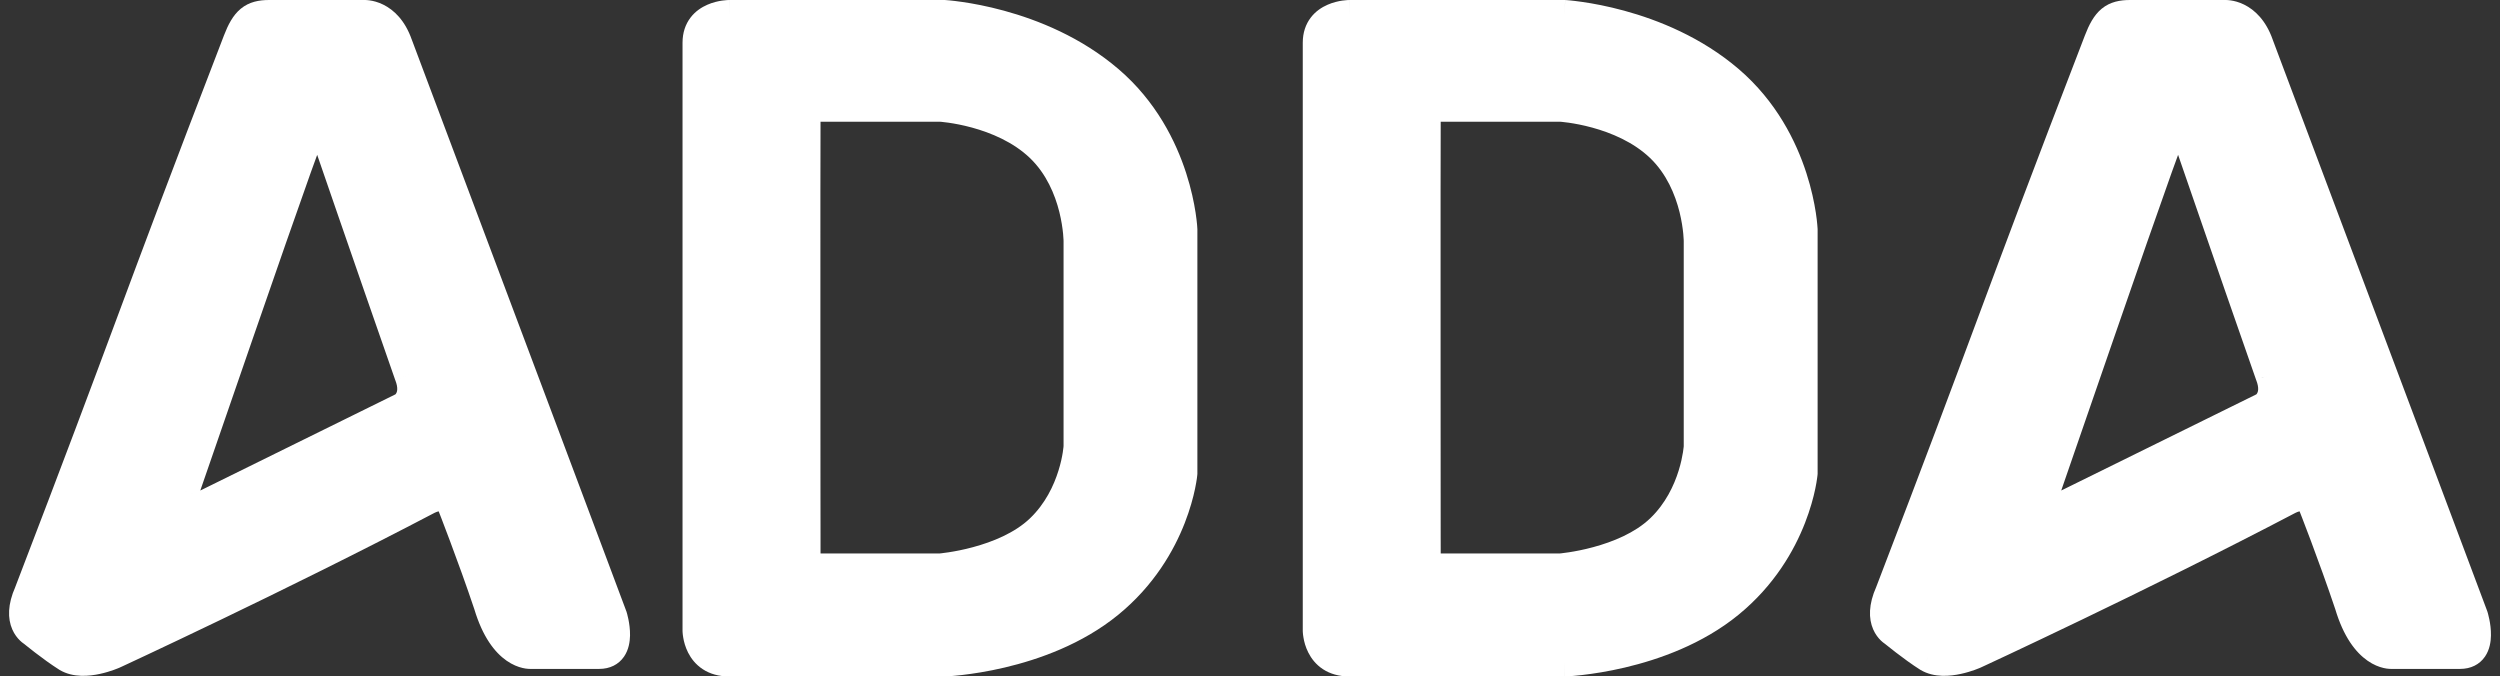
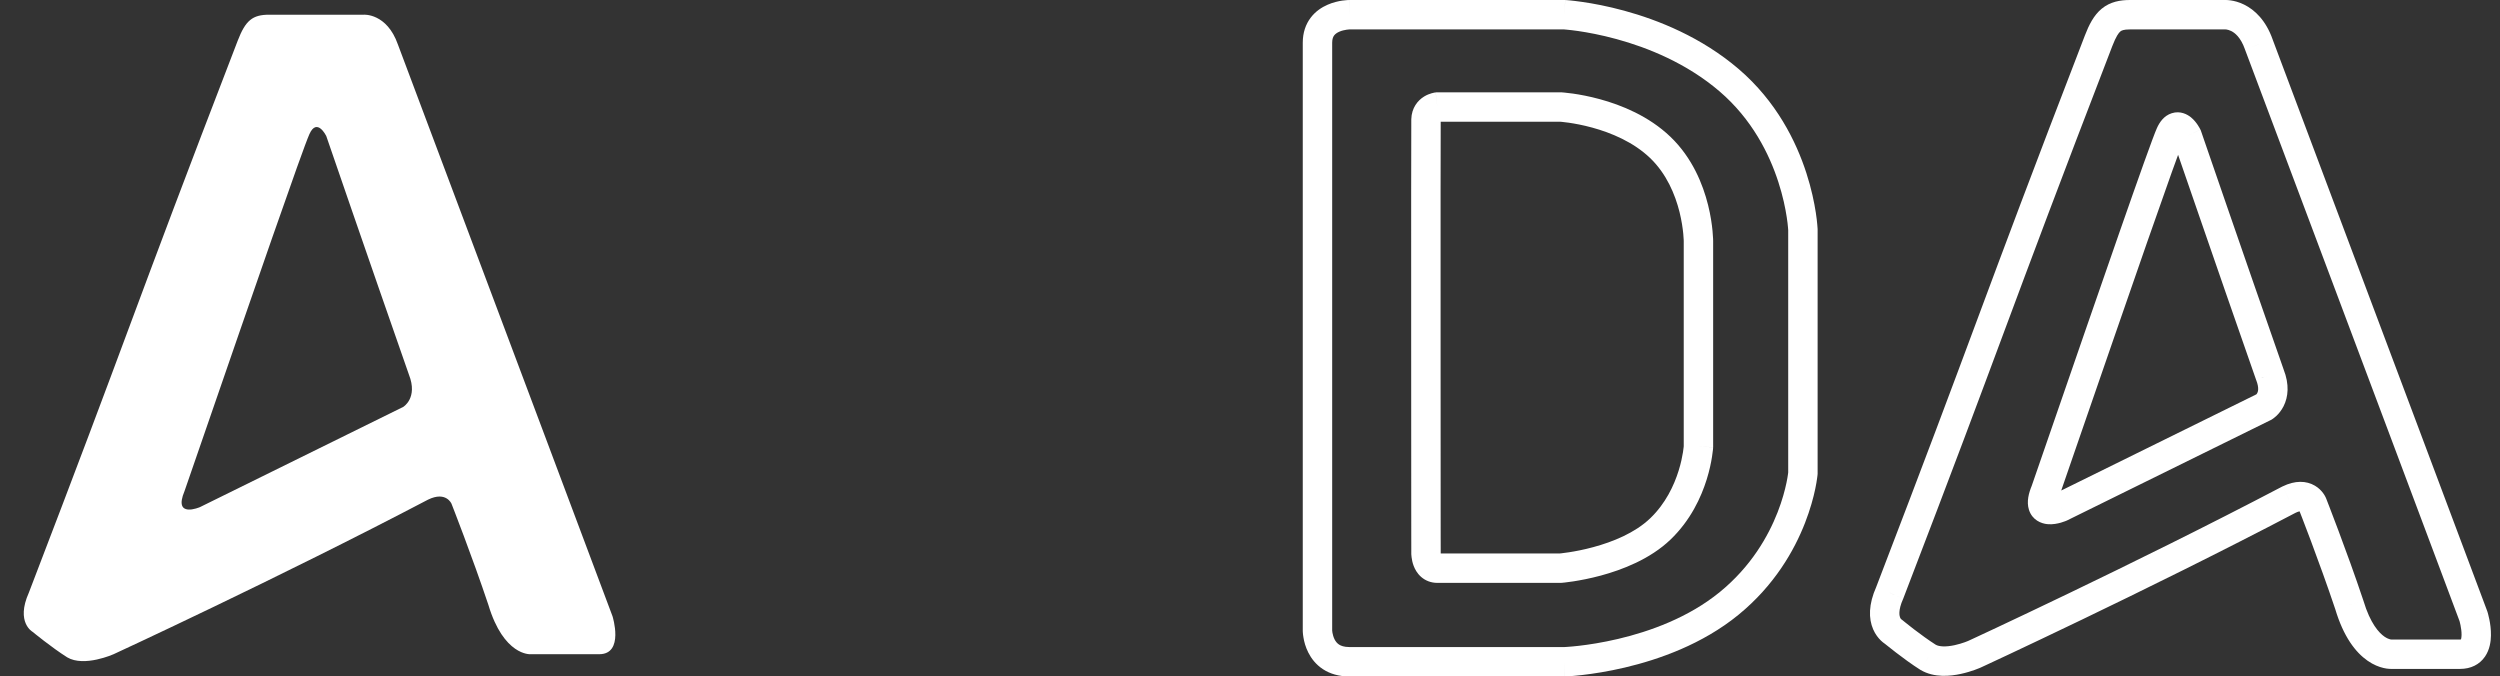
<svg xmlns="http://www.w3.org/2000/svg" width="85" height="23" viewBox="0 0 85 23" fill="none">
  <rect x="0" y="0" width="85" height="23" fill="#333333" stroke="none" />
-   <path fill-rule="evenodd" clip-rule="evenodd" d="M24.795 0.5C24.795 0.5 23.706 0.5 23.706 1.452V21.428C23.706 21.428 23.706 22.5 24.795 22.5H32.102C32.102 22.5 35.413 22.387 37.703 20.516C39.992 18.646 40.211 16.089 40.211 16.089V7.814C40.211 7.814 40.093 4.774 37.703 2.727C35.313 0.681 32.102 0.5 32.102 0.5H24.795ZM27.784 3.639C27.784 3.639 27.407 3.682 27.398 4.068C27.388 4.454 27.398 18.807 27.398 18.807C27.398 18.807 27.398 19.318 27.784 19.318H31.97C31.97 19.318 34.155 19.143 35.364 17.986C36.572 16.83 36.661 15.179 36.661 15.179V8.224C36.661 8.224 36.671 6.266 35.364 5.012C34.056 3.758 31.977 3.639 31.977 3.639H27.784Z" fill="white" />
-   <path d="M32.102 22.5V23H32.11L32.119 23L32.102 22.5ZM37.703 20.516L38.019 20.904L38.019 20.904L37.703 20.516ZM40.211 16.089L40.709 16.132L40.711 16.11V16.089H40.211ZM40.211 7.814H40.711V7.804L40.711 7.794L40.211 7.814ZM37.703 2.727L37.377 3.107L37.377 3.107L37.703 2.727ZM32.102 0.5L32.13 0.001L32.115 0H32.102V0.5ZM27.784 3.639V3.139H27.756L27.728 3.142L27.784 3.639ZM27.398 18.807L27.898 18.807L27.898 18.806L27.398 18.807ZM31.97 19.318V19.818H31.99L32.01 19.816L31.97 19.318ZM35.364 17.986L35.709 18.348L35.709 18.348L35.364 17.986ZM36.661 15.179L37.161 15.206L37.161 15.193V15.179H36.661ZM36.661 8.224L36.161 8.222V8.224H36.661ZM35.364 5.012L35.018 5.373L35.018 5.373L35.364 5.012ZM31.977 3.639L32.005 3.14L31.991 3.139H31.977V3.639ZM24.206 1.452C24.206 1.316 24.242 1.246 24.273 1.205C24.31 1.157 24.368 1.113 24.45 1.077C24.533 1.041 24.623 1.021 24.697 1.01C24.732 1.005 24.761 1.002 24.779 1.001C24.788 1.001 24.794 1 24.797 1C24.798 1 24.799 1 24.799 1C24.798 1 24.798 1 24.797 1C24.797 1 24.797 1 24.796 1C24.796 1 24.796 1 24.796 1C24.795 1 24.795 1 24.795 1C24.795 1 24.795 1 24.795 0.5C24.795 0 24.794 0 24.794 0C24.794 0 24.794 0 24.794 0C24.794 0 24.793 0 24.793 0C24.792 0 24.791 0 24.79 0C24.789 0 24.787 0 24.785 0C24.78 0 24.774 0 24.768 0.001C24.755 0.001 24.738 0.002 24.717 0.003C24.675 0.006 24.619 0.011 24.552 0.02C24.422 0.039 24.239 0.078 24.05 0.161C23.86 0.244 23.646 0.378 23.478 0.598C23.305 0.825 23.206 1.111 23.206 1.452H24.206ZM24.206 21.428V1.452H23.206V21.428H24.206ZM24.795 22C24.608 22 24.502 21.956 24.439 21.915C24.374 21.872 24.325 21.812 24.288 21.738C24.249 21.661 24.227 21.579 24.216 21.512C24.21 21.479 24.207 21.453 24.206 21.438C24.206 21.43 24.206 21.425 24.206 21.423C24.206 21.422 24.206 21.422 24.206 21.423C24.206 21.423 24.206 21.424 24.206 21.424C24.206 21.425 24.206 21.425 24.206 21.426C24.206 21.426 24.206 21.427 24.206 21.427C24.206 21.427 24.206 21.427 24.206 21.427C24.206 21.427 24.206 21.428 23.706 21.428C23.206 21.428 23.206 21.428 23.206 21.428C23.206 21.428 23.206 21.429 23.206 21.429C23.206 21.429 23.206 21.43 23.206 21.43C23.206 21.431 23.206 21.432 23.206 21.433C23.206 21.434 23.206 21.437 23.206 21.439C23.206 21.444 23.206 21.45 23.206 21.457C23.207 21.471 23.207 21.488 23.209 21.51C23.212 21.553 23.218 21.611 23.23 21.679C23.252 21.813 23.299 21.998 23.396 22.19C23.494 22.384 23.65 22.592 23.891 22.751C24.134 22.911 24.436 23 24.795 23V22ZM32.102 22H24.795V23H32.102V22ZM37.386 20.129C36.324 20.997 35.006 21.47 33.929 21.723C33.394 21.849 32.928 21.919 32.597 21.957C32.432 21.976 32.301 21.987 32.213 21.993C32.169 21.996 32.135 21.998 32.113 21.999C32.102 22 32.094 22 32.09 22C32.087 22 32.086 22 32.085 22C32.084 22 32.084 22.001 32.084 22.001C32.084 22.001 32.084 22.001 32.084 22.001C32.084 22 32.084 22 32.084 22C32.084 22 32.084 22 32.102 22.5C32.119 23 32.119 23 32.119 23C32.119 23 32.119 23 32.119 23C32.12 23 32.12 23 32.12 23C32.121 23 32.122 23 32.123 23C32.126 23 32.129 23 32.133 22.999C32.14 22.999 32.151 22.999 32.165 22.998C32.193 22.996 32.233 22.994 32.284 22.991C32.385 22.983 32.531 22.971 32.712 22.95C33.073 22.908 33.578 22.833 34.158 22.696C35.309 22.425 36.792 21.906 38.019 20.904L37.386 20.129ZM40.211 16.089C39.713 16.046 39.713 16.046 39.713 16.046C39.713 16.046 39.713 16.046 39.713 16.046C39.713 16.045 39.713 16.045 39.713 16.045C39.713 16.045 39.713 16.045 39.713 16.045C39.713 16.045 39.713 16.046 39.713 16.047C39.713 16.05 39.712 16.055 39.712 16.062C39.71 16.077 39.707 16.1 39.703 16.132C39.693 16.196 39.678 16.292 39.652 16.415C39.6 16.662 39.509 17.013 39.35 17.419C39.032 18.233 38.449 19.261 37.386 20.129L38.019 20.904C39.246 19.901 39.917 18.715 40.281 17.783C40.463 17.317 40.57 16.912 40.631 16.62C40.661 16.474 40.681 16.356 40.693 16.273C40.698 16.231 40.703 16.198 40.705 16.174C40.706 16.162 40.708 16.153 40.708 16.146C40.709 16.142 40.709 16.139 40.709 16.137C40.709 16.136 40.709 16.135 40.709 16.134C40.709 16.133 40.709 16.133 40.709 16.133C40.709 16.132 40.709 16.132 40.709 16.132C40.709 16.132 40.709 16.132 40.211 16.089ZM39.711 7.814V16.089H40.711V7.814H39.711ZM37.377 3.107C38.481 4.053 39.068 5.234 39.377 6.192C39.532 6.67 39.616 7.087 39.661 7.383C39.684 7.53 39.697 7.647 39.704 7.725C39.707 7.763 39.709 7.793 39.711 7.811C39.711 7.82 39.711 7.827 39.712 7.831C39.712 7.833 39.712 7.834 39.712 7.834C39.712 7.834 39.712 7.834 39.712 7.834C39.712 7.834 39.712 7.834 39.712 7.834C39.712 7.834 39.712 7.834 39.712 7.834C39.712 7.834 39.712 7.833 40.211 7.814C40.711 7.794 40.711 7.794 40.711 7.794C40.711 7.794 40.711 7.794 40.711 7.793C40.711 7.793 40.711 7.793 40.711 7.792C40.711 7.791 40.711 7.79 40.711 7.789C40.711 7.787 40.711 7.783 40.71 7.779C40.71 7.772 40.709 7.761 40.708 7.747C40.707 7.72 40.704 7.682 40.7 7.634C40.691 7.538 40.676 7.401 40.65 7.231C40.598 6.893 40.503 6.422 40.329 5.884C39.982 4.811 39.314 3.449 38.028 2.348L37.377 3.107ZM32.102 0.5C32.073 0.999 32.073 0.999 32.073 0.999C32.073 0.999 32.073 0.999 32.073 0.999C32.073 0.999 32.073 0.999 32.073 0.999C32.073 0.999 32.073 0.999 32.073 0.999C32.074 1 32.076 1 32.078 1C32.083 1 32.09 1.001 32.1 1.001C32.121 1.003 32.153 1.006 32.196 1.01C32.281 1.018 32.408 1.032 32.569 1.055C32.891 1.102 33.346 1.185 33.874 1.329C34.934 1.618 36.258 2.149 37.377 3.107L38.028 2.348C36.757 1.26 35.281 0.676 34.138 0.364C33.564 0.207 33.067 0.117 32.712 0.066C32.535 0.04 32.392 0.024 32.292 0.014C32.242 0.009 32.203 0.006 32.176 0.004C32.162 0.003 32.151 0.002 32.144 0.002C32.14 0.002 32.137 0.001 32.134 0.001C32.133 0.001 32.132 0.001 32.131 0.001C32.131 0.001 32.131 0.001 32.13 0.001C32.13 0.001 32.13 0.001 32.13 0.001C32.13 0.001 32.13 0.001 32.102 0.5ZM24.795 1H32.102V0H24.795V1ZM27.898 4.08C27.898 4.069 27.899 4.082 27.886 4.104C27.874 4.123 27.861 4.132 27.858 4.134C27.856 4.135 27.858 4.134 27.861 4.133C27.863 4.132 27.863 4.133 27.86 4.133C27.858 4.133 27.856 4.134 27.853 4.134C27.852 4.134 27.85 4.135 27.848 4.135C27.847 4.135 27.846 4.135 27.845 4.135C27.844 4.135 27.843 4.135 27.843 4.135C27.842 4.136 27.842 4.136 27.842 4.136C27.842 4.136 27.841 4.136 27.841 4.136C27.841 4.136 27.841 4.136 27.784 3.639C27.728 3.142 27.727 3.142 27.727 3.142C27.727 3.142 27.727 3.142 27.727 3.142C27.726 3.142 27.726 3.142 27.726 3.142C27.725 3.142 27.724 3.143 27.724 3.143C27.722 3.143 27.72 3.143 27.719 3.143C27.715 3.144 27.711 3.144 27.707 3.145C27.698 3.146 27.688 3.148 27.676 3.15C27.653 3.154 27.623 3.161 27.589 3.171C27.522 3.19 27.429 3.223 27.332 3.283C27.12 3.414 26.908 3.664 26.898 4.055L27.898 4.08ZM27.398 18.807C27.898 18.806 27.898 18.806 27.898 18.806C27.898 18.806 27.898 18.806 27.898 18.806C27.898 18.805 27.898 18.805 27.898 18.804C27.898 18.802 27.898 18.799 27.898 18.796C27.898 18.789 27.898 18.779 27.898 18.765C27.898 18.738 27.898 18.698 27.898 18.645C27.898 18.54 27.898 18.386 27.898 18.189C27.897 17.796 27.897 17.233 27.896 16.558C27.896 15.206 27.895 13.4 27.894 11.582C27.893 7.938 27.893 4.265 27.898 4.08L26.898 4.055C26.893 4.257 26.893 7.953 26.894 11.582C26.895 13.4 26.896 15.207 26.896 16.558C26.897 17.234 26.897 17.796 26.898 18.189C26.898 18.386 26.898 18.541 26.898 18.646C26.898 18.698 26.898 18.739 26.898 18.766C26.898 18.779 26.898 18.79 26.898 18.797C26.898 18.8 26.898 18.803 26.898 18.804C26.898 18.805 26.898 18.806 26.898 18.806C26.898 18.806 26.898 18.807 26.898 18.807C26.898 18.807 26.898 18.807 27.398 18.807ZM27.784 18.818C27.809 18.818 27.855 18.83 27.892 18.863C27.919 18.887 27.92 18.903 27.914 18.886C27.908 18.87 27.903 18.848 27.9 18.824C27.899 18.814 27.898 18.806 27.898 18.802C27.898 18.8 27.898 18.799 27.898 18.8C27.898 18.8 27.898 18.801 27.898 18.802C27.898 18.803 27.898 18.803 27.898 18.804C27.898 18.804 27.898 18.805 27.898 18.805C27.898 18.805 27.898 18.806 27.898 18.806C27.898 18.806 27.898 18.806 27.898 18.806C27.898 18.806 27.898 18.807 27.398 18.807C26.898 18.807 26.898 18.807 26.898 18.807C26.898 18.807 26.898 18.807 26.898 18.807C26.898 18.808 26.898 18.808 26.898 18.808C26.898 18.809 26.898 18.809 26.898 18.81C26.898 18.811 26.898 18.813 26.898 18.814C26.898 18.817 26.898 18.821 26.898 18.825C26.898 18.833 26.899 18.843 26.899 18.856C26.901 18.88 26.903 18.912 26.908 18.949C26.917 19.021 26.936 19.127 26.978 19.239C27.02 19.349 27.095 19.494 27.23 19.613C27.376 19.741 27.566 19.818 27.784 19.818V18.818ZM31.97 18.818H27.784V19.818H31.97V18.818ZM35.018 17.625C34.504 18.118 33.751 18.423 33.083 18.603C32.756 18.692 32.464 18.746 32.254 18.778C32.15 18.794 32.066 18.805 32.01 18.811C31.982 18.814 31.961 18.817 31.947 18.818C31.941 18.819 31.936 18.819 31.933 18.819C31.931 18.819 31.93 18.82 31.93 18.82C31.93 18.82 31.93 18.82 31.93 18.82C31.93 18.82 31.93 18.82 31.93 18.82C31.93 18.82 31.93 18.82 31.93 18.82C31.93 18.82 31.93 18.82 31.97 19.318C32.01 19.816 32.01 19.816 32.01 19.816C32.01 19.816 32.011 19.816 32.011 19.816C32.011 19.816 32.011 19.816 32.011 19.816C32.012 19.816 32.013 19.816 32.014 19.816C32.015 19.816 32.017 19.816 32.02 19.816C32.026 19.815 32.033 19.814 32.043 19.813C32.062 19.812 32.089 19.809 32.123 19.805C32.191 19.797 32.288 19.785 32.407 19.767C32.644 19.73 32.974 19.669 33.344 19.569C34.071 19.372 35.015 19.012 35.709 18.348L35.018 17.625ZM36.661 15.179C36.162 15.152 36.162 15.152 36.162 15.152C36.162 15.152 36.162 15.152 36.162 15.152C36.162 15.152 36.162 15.152 36.162 15.151C36.162 15.151 36.162 15.151 36.162 15.151C36.162 15.151 36.162 15.151 36.162 15.152C36.162 15.153 36.162 15.156 36.161 15.16C36.161 15.168 36.16 15.183 36.158 15.202C36.154 15.241 36.147 15.301 36.135 15.377C36.111 15.531 36.067 15.749 35.988 16.001C35.831 16.507 35.542 17.124 35.018 17.625L35.709 18.348C36.395 17.692 36.754 16.906 36.943 16.298C37.038 15.992 37.092 15.725 37.123 15.533C37.138 15.437 37.147 15.359 37.153 15.303C37.156 15.275 37.157 15.252 37.159 15.236C37.159 15.228 37.16 15.222 37.16 15.216C37.16 15.214 37.16 15.212 37.16 15.21C37.16 15.209 37.16 15.209 37.16 15.208C37.161 15.207 37.161 15.207 37.161 15.207C37.161 15.207 37.161 15.207 37.161 15.207C37.161 15.206 37.161 15.206 36.661 15.179ZM36.161 8.224V15.179H37.161V8.224H36.161ZM35.018 5.373C35.578 5.911 35.87 6.614 36.018 7.209C36.091 7.504 36.127 7.763 36.145 7.947C36.154 8.038 36.158 8.11 36.16 8.158C36.161 8.182 36.161 8.2 36.161 8.21C36.161 8.216 36.161 8.22 36.161 8.221C36.161 8.222 36.161 8.223 36.161 8.223C36.161 8.223 36.161 8.223 36.161 8.223C36.161 8.223 36.161 8.222 36.161 8.222C36.161 8.222 36.161 8.222 36.161 8.222C36.161 8.222 36.161 8.222 36.661 8.224C37.161 8.227 37.161 8.227 37.161 8.226C37.161 8.226 37.161 8.226 37.161 8.226C37.161 8.226 37.161 8.225 37.161 8.225C37.161 8.224 37.161 8.224 37.161 8.223C37.161 8.221 37.161 8.219 37.161 8.216C37.161 8.21 37.161 8.203 37.161 8.194C37.161 8.175 37.16 8.149 37.159 8.117C37.156 8.053 37.151 7.963 37.14 7.851C37.119 7.628 37.076 7.32 36.988 6.968C36.814 6.271 36.457 5.368 35.71 4.652L35.018 5.373ZM31.977 3.639C31.948 4.138 31.948 4.138 31.948 4.138C31.948 4.138 31.948 4.138 31.947 4.138C31.947 4.138 31.947 4.138 31.947 4.138C31.947 4.138 31.947 4.138 31.947 4.138C31.947 4.138 31.948 4.138 31.949 4.138C31.952 4.138 31.956 4.139 31.962 4.139C31.975 4.14 31.994 4.142 32.021 4.144C32.073 4.149 32.152 4.158 32.251 4.172C32.45 4.201 32.73 4.251 33.048 4.338C33.692 4.514 34.449 4.828 35.018 5.373L35.71 4.652C34.971 3.943 34.034 3.57 33.312 3.373C32.946 3.273 32.624 3.215 32.393 3.182C32.277 3.166 32.183 3.155 32.116 3.149C32.083 3.146 32.057 3.143 32.038 3.142C32.029 3.141 32.021 3.141 32.016 3.14C32.013 3.14 32.011 3.14 32.009 3.14C32.008 3.14 32.007 3.14 32.007 3.14C32.006 3.14 32.006 3.14 32.006 3.14C32.006 3.14 32.005 3.14 32.005 3.14C32.005 3.14 32.005 3.14 31.977 3.639ZM27.784 4.139H31.977V3.139H27.784V4.139Z" fill="white" />
-   <path fill-rule="evenodd" clip-rule="evenodd" d="M45.883 0.5C45.883 0.5 44.794 0.5 44.794 1.452V21.428C44.794 21.428 44.794 22.5 45.883 22.5H53.189C53.189 22.5 56.501 22.387 58.791 20.516C61.08 18.646 61.299 16.089 61.299 16.089V7.814C61.299 7.814 61.18 4.774 58.791 2.727C56.401 0.681 53.189 0.5 53.189 0.5H45.883ZM48.87 3.639C48.87 3.639 48.493 3.682 48.484 4.068C48.474 4.454 48.484 18.807 48.484 18.807C48.484 18.807 48.484 19.318 48.87 19.318H53.056C53.056 19.318 55.241 19.143 56.45 17.986C57.658 16.83 57.747 15.179 57.747 15.179V8.224C57.747 8.224 57.757 6.266 56.45 5.012C55.142 3.758 53.062 3.639 53.062 3.639H48.87Z" fill="white" />
  <path d="M53.189 22.5V23H53.198L53.206 23L53.189 22.5ZM58.791 20.516L59.107 20.904L59.107 20.904L58.791 20.516ZM61.299 16.089L61.797 16.132L61.799 16.11V16.089H61.299ZM61.299 7.814H61.799V7.804L61.799 7.794L61.299 7.814ZM58.791 2.727L58.465 3.107L58.465 3.107L58.791 2.727ZM53.189 0.5L53.217 0.001L53.203 0H53.189V0.5ZM48.87 3.639V3.139H48.842L48.814 3.142L48.87 3.639ZM48.484 18.807L48.984 18.807L48.984 18.806L48.484 18.807ZM53.056 19.318V19.818H53.076L53.096 19.816L53.056 19.318ZM56.45 17.986L56.795 18.348L56.795 18.348L56.45 17.986ZM57.747 15.179L58.247 15.206L58.247 15.193V15.179H57.747ZM57.747 8.224L57.247 8.222V8.224H57.747ZM56.45 5.012L56.104 5.373L56.104 5.373L56.45 5.012ZM53.062 3.639L53.091 3.14L53.077 3.139H53.062V3.639ZM45.294 1.452C45.294 1.316 45.33 1.246 45.361 1.205C45.398 1.157 45.456 1.113 45.538 1.077C45.621 1.041 45.711 1.021 45.784 1.01C45.82 1.005 45.849 1.002 45.867 1.001C45.876 1.001 45.882 1 45.885 1C45.886 1 45.887 1 45.886 1C45.886 1 45.886 1 45.885 1C45.885 1 45.885 1 45.884 1C45.884 1 45.884 1 45.883 1C45.883 1 45.883 1 45.883 1C45.883 1 45.883 1 45.883 0.5C45.883 0 45.882 0 45.882 0C45.882 0 45.882 0 45.882 0C45.881 0 45.881 0 45.881 0C45.88 0 45.879 0 45.878 0C45.877 0 45.875 0 45.872 0C45.868 0 45.862 0 45.856 0.001C45.843 0.001 45.825 0.002 45.805 0.003C45.763 0.006 45.707 0.011 45.64 0.02C45.51 0.039 45.327 0.078 45.138 0.161C44.948 0.244 44.734 0.378 44.566 0.598C44.393 0.825 44.294 1.111 44.294 1.452H45.294ZM45.294 21.428V1.452H44.294V21.428H45.294ZM45.883 22C45.696 22 45.59 21.956 45.527 21.915C45.462 21.872 45.413 21.812 45.375 21.738C45.337 21.661 45.315 21.579 45.303 21.512C45.298 21.479 45.295 21.453 45.294 21.438C45.294 21.43 45.294 21.425 45.293 21.423C45.293 21.422 45.293 21.422 45.293 21.423C45.293 21.423 45.293 21.424 45.293 21.424C45.293 21.425 45.294 21.425 45.294 21.426C45.294 21.426 45.294 21.427 45.294 21.427C45.294 21.427 45.294 21.427 45.294 21.427C45.294 21.427 45.294 21.428 44.794 21.428C44.294 21.428 44.294 21.428 44.294 21.428C44.294 21.428 44.294 21.429 44.294 21.429C44.294 21.429 44.294 21.43 44.294 21.43C44.294 21.431 44.294 21.432 44.294 21.433C44.294 21.434 44.294 21.437 44.294 21.439C44.294 21.444 44.294 21.45 44.294 21.457C44.294 21.471 44.295 21.488 44.297 21.51C44.3 21.553 44.306 21.611 44.318 21.679C44.34 21.813 44.386 21.998 44.484 22.19C44.582 22.384 44.737 22.592 44.978 22.751C45.222 22.911 45.524 23 45.883 23V22ZM53.189 22H45.883V23H53.189V22ZM58.474 20.129C57.412 20.997 56.093 21.47 55.017 21.723C54.482 21.849 54.016 21.919 53.685 21.957C53.52 21.976 53.389 21.987 53.301 21.993C53.257 21.996 53.223 21.998 53.201 21.999C53.19 22 53.182 22 53.178 22C53.175 22 53.173 22 53.172 22C53.172 22 53.172 22.001 53.172 22.001C53.172 22.001 53.172 22.001 53.172 22.001C53.172 22 53.172 22 53.172 22C53.172 22 53.172 22 53.189 22.5C53.206 23 53.207 23 53.207 23C53.207 23 53.207 23 53.207 23C53.208 23 53.208 23 53.208 23C53.209 23 53.21 23 53.211 23C53.213 23 53.217 23 53.22 22.999C53.228 22.999 53.239 22.999 53.253 22.998C53.281 22.996 53.321 22.994 53.372 22.991C53.473 22.983 53.619 22.971 53.8 22.95C54.161 22.908 54.666 22.833 55.246 22.696C56.397 22.425 57.88 21.906 59.107 20.904L58.474 20.129ZM61.299 16.089C60.801 16.046 60.801 16.046 60.801 16.046C60.801 16.046 60.801 16.046 60.801 16.046C60.801 16.045 60.801 16.045 60.801 16.045C60.801 16.045 60.801 16.045 60.801 16.045C60.801 16.045 60.801 16.046 60.801 16.047C60.801 16.05 60.8 16.055 60.799 16.062C60.798 16.077 60.795 16.1 60.79 16.132C60.781 16.196 60.766 16.292 60.74 16.415C60.688 16.662 60.597 17.013 60.438 17.419C60.12 18.233 59.537 19.261 58.474 20.129L59.107 20.904C60.334 19.901 61.005 18.715 61.369 17.783C61.551 17.317 61.658 16.912 61.719 16.62C61.749 16.474 61.769 16.356 61.78 16.273C61.786 16.231 61.79 16.198 61.793 16.174C61.794 16.162 61.795 16.153 61.796 16.146C61.797 16.142 61.797 16.139 61.797 16.137C61.797 16.136 61.797 16.135 61.797 16.134C61.797 16.133 61.797 16.133 61.797 16.133C61.797 16.132 61.797 16.132 61.797 16.132C61.797 16.132 61.797 16.132 61.299 16.089ZM60.799 7.814V16.089H61.799V7.814H60.799ZM58.465 3.107C59.569 4.053 60.156 5.234 60.465 6.192C60.62 6.67 60.704 7.087 60.749 7.383C60.772 7.53 60.785 7.647 60.791 7.725C60.795 7.763 60.797 7.793 60.798 7.811C60.799 7.82 60.799 7.827 60.8 7.831C60.8 7.833 60.8 7.834 60.8 7.834C60.8 7.834 60.8 7.834 60.8 7.834C60.8 7.834 60.8 7.834 60.8 7.834C60.8 7.834 60.8 7.834 60.8 7.834C60.8 7.834 60.8 7.833 61.299 7.814C61.799 7.794 61.799 7.794 61.799 7.794C61.799 7.794 61.799 7.794 61.799 7.793C61.799 7.793 61.799 7.793 61.799 7.792C61.799 7.791 61.799 7.79 61.799 7.789C61.798 7.787 61.798 7.783 61.798 7.779C61.798 7.772 61.797 7.761 61.796 7.747C61.795 7.72 61.792 7.682 61.787 7.634C61.779 7.538 61.764 7.401 61.738 7.231C61.686 6.893 61.591 6.422 61.417 5.884C61.07 4.811 60.401 3.449 59.116 2.348L58.465 3.107ZM53.189 0.5C53.161 0.999 53.161 0.999 53.161 0.999C53.161 0.999 53.161 0.999 53.161 0.999C53.161 0.999 53.161 0.999 53.161 0.999C53.161 0.999 53.161 0.999 53.161 0.999C53.162 1 53.164 1 53.166 1C53.17 1 53.178 1.001 53.188 1.001C53.209 1.003 53.241 1.006 53.284 1.01C53.369 1.018 53.496 1.032 53.657 1.055C53.979 1.102 54.434 1.185 54.962 1.329C56.022 1.618 57.346 2.149 58.465 3.107L59.116 2.348C57.845 1.26 56.369 0.676 55.225 0.364C54.651 0.207 54.155 0.117 53.8 0.066C53.622 0.04 53.48 0.024 53.38 0.014C53.33 0.009 53.291 0.006 53.264 0.004C53.25 0.003 53.239 0.002 53.231 0.002C53.228 0.002 53.224 0.001 53.222 0.001C53.221 0.001 53.22 0.001 53.219 0.001C53.219 0.001 53.218 0.001 53.218 0.001C53.218 0.001 53.218 0.001 53.218 0.001C53.218 0.001 53.217 0.001 53.189 0.5ZM45.883 1H53.189V0H45.883V1ZM48.984 4.08C48.984 4.069 48.985 4.082 48.971 4.104C48.959 4.123 48.947 4.132 48.944 4.134C48.942 4.135 48.943 4.134 48.947 4.133C48.949 4.132 48.948 4.133 48.946 4.133C48.944 4.133 48.942 4.134 48.939 4.134C48.938 4.134 48.936 4.135 48.934 4.135C48.933 4.135 48.932 4.135 48.93 4.135C48.93 4.135 48.929 4.135 48.929 4.135C48.928 4.136 48.928 4.136 48.928 4.136C48.928 4.136 48.927 4.136 48.927 4.136C48.927 4.136 48.927 4.136 48.87 3.639C48.814 3.142 48.813 3.142 48.813 3.142C48.813 3.142 48.813 3.142 48.813 3.142C48.812 3.142 48.812 3.142 48.812 3.142C48.811 3.142 48.81 3.143 48.809 3.143C48.808 3.143 48.806 3.143 48.804 3.143C48.801 3.144 48.797 3.144 48.793 3.145C48.784 3.146 48.774 3.148 48.762 3.15C48.739 3.154 48.709 3.161 48.675 3.171C48.608 3.19 48.515 3.223 48.418 3.283C48.206 3.414 47.994 3.664 47.984 4.055L48.984 4.08ZM48.484 18.807C48.984 18.806 48.984 18.806 48.984 18.806C48.984 18.806 48.984 18.806 48.984 18.806C48.984 18.805 48.984 18.805 48.984 18.804C48.984 18.802 48.984 18.799 48.984 18.796C48.984 18.789 48.984 18.779 48.984 18.765C48.984 18.738 48.984 18.698 48.984 18.645C48.984 18.54 48.983 18.386 48.983 18.189C48.983 17.796 48.983 17.233 48.982 16.558C48.982 15.206 48.981 13.4 48.98 11.582C48.979 7.938 48.979 4.265 48.984 4.08L47.984 4.055C47.979 4.257 47.979 7.953 47.98 11.582C47.981 13.4 47.982 15.207 47.982 16.558C47.983 17.234 47.983 17.796 47.983 18.189C47.983 18.386 47.984 18.541 47.984 18.646C47.984 18.698 47.984 18.739 47.984 18.766C47.984 18.779 47.984 18.79 47.984 18.797C47.984 18.8 47.984 18.803 47.984 18.804C47.984 18.805 47.984 18.806 47.984 18.806C47.984 18.806 47.984 18.807 47.984 18.807C47.984 18.807 47.984 18.807 48.484 18.807ZM48.87 18.818C48.895 18.818 48.941 18.83 48.978 18.863C49.004 18.887 49.006 18.903 49 18.886C48.994 18.87 48.989 18.848 48.986 18.824C48.985 18.814 48.984 18.806 48.984 18.802C48.984 18.8 48.984 18.799 48.984 18.8C48.984 18.8 48.984 18.801 48.984 18.802C48.984 18.803 48.984 18.803 48.984 18.804C48.984 18.804 48.984 18.805 48.984 18.805C48.984 18.805 48.984 18.806 48.984 18.806C48.984 18.806 48.984 18.806 48.984 18.806C48.984 18.806 48.984 18.807 48.484 18.807C47.984 18.807 47.984 18.807 47.984 18.807C47.984 18.807 47.984 18.807 47.984 18.807C47.984 18.808 47.984 18.808 47.984 18.808C47.984 18.809 47.984 18.809 47.984 18.81C47.984 18.811 47.984 18.813 47.984 18.814C47.984 18.817 47.984 18.821 47.984 18.825C47.984 18.833 47.985 18.843 47.985 18.856C47.987 18.88 47.989 18.912 47.994 18.949C48.003 19.021 48.022 19.127 48.064 19.239C48.106 19.349 48.181 19.494 48.316 19.613C48.462 19.741 48.652 19.818 48.87 19.818V18.818ZM53.056 18.818H48.87V19.818H53.056V18.818ZM56.104 17.625C55.589 18.118 54.837 18.423 54.169 18.603C53.842 18.692 53.55 18.746 53.34 18.778C53.236 18.794 53.152 18.805 53.096 18.811C53.068 18.814 53.047 18.817 53.033 18.818C53.026 18.819 53.022 18.819 53.019 18.819C53.017 18.819 53.016 18.82 53.016 18.82C53.016 18.82 53.016 18.82 53.016 18.82C53.016 18.82 53.016 18.82 53.016 18.82C53.016 18.82 53.016 18.82 53.016 18.82C53.016 18.82 53.016 18.82 53.056 19.318C53.096 19.816 53.096 19.816 53.096 19.816C53.096 19.816 53.096 19.816 53.097 19.816C53.097 19.816 53.097 19.816 53.097 19.816C53.098 19.816 53.099 19.816 53.099 19.816C53.101 19.816 53.103 19.816 53.106 19.816C53.112 19.815 53.119 19.814 53.129 19.813C53.148 19.812 53.175 19.809 53.209 19.805C53.277 19.797 53.373 19.785 53.492 19.767C53.73 19.73 54.06 19.669 54.43 19.569C55.157 19.372 56.101 19.012 56.795 18.348L56.104 17.625ZM57.747 15.179C57.248 15.152 57.248 15.152 57.248 15.152C57.248 15.152 57.248 15.152 57.248 15.152C57.248 15.152 57.248 15.152 57.248 15.151C57.248 15.151 57.248 15.151 57.248 15.151C57.248 15.151 57.248 15.151 57.248 15.152C57.248 15.153 57.248 15.156 57.248 15.16C57.247 15.168 57.246 15.183 57.244 15.202C57.24 15.241 57.233 15.301 57.221 15.377C57.196 15.531 57.153 15.749 57.074 16.001C56.917 16.507 56.628 17.124 56.104 17.625L56.795 18.348C57.48 17.692 57.84 16.906 58.029 16.298C58.124 15.992 58.178 15.725 58.208 15.533C58.224 15.437 58.233 15.359 58.239 15.303C58.241 15.275 58.243 15.252 58.245 15.236C58.245 15.228 58.246 15.222 58.246 15.216C58.246 15.214 58.246 15.212 58.246 15.21C58.246 15.209 58.246 15.209 58.246 15.208C58.246 15.207 58.246 15.207 58.246 15.207C58.246 15.207 58.246 15.207 58.247 15.207C58.247 15.206 58.247 15.206 57.747 15.179ZM57.247 8.224V15.179H58.247V8.224H57.247ZM56.104 5.373C56.664 5.911 56.955 6.614 57.104 7.209C57.177 7.504 57.213 7.763 57.231 7.947C57.239 8.038 57.244 8.11 57.246 8.158C57.247 8.182 57.247 8.2 57.247 8.21C57.247 8.216 57.247 8.22 57.247 8.221C57.247 8.222 57.247 8.223 57.247 8.223C57.247 8.223 57.247 8.223 57.247 8.223C57.247 8.223 57.247 8.222 57.247 8.222C57.247 8.222 57.247 8.222 57.247 8.222C57.247 8.222 57.247 8.222 57.747 8.224C58.247 8.227 58.247 8.227 58.247 8.226C58.247 8.226 58.247 8.226 58.247 8.226C58.247 8.226 58.247 8.225 58.247 8.225C58.247 8.224 58.247 8.224 58.247 8.223C58.247 8.221 58.247 8.219 58.247 8.216C58.247 8.21 58.247 8.203 58.247 8.194C58.247 8.175 58.246 8.149 58.245 8.117C58.242 8.053 58.237 7.963 58.226 7.851C58.205 7.628 58.162 7.32 58.074 6.968C57.9 6.271 57.542 5.368 56.796 4.652L56.104 5.373ZM53.062 3.639C53.034 4.138 53.034 4.138 53.034 4.138C53.033 4.138 53.033 4.138 53.033 4.138C53.033 4.138 53.033 4.138 53.033 4.138C53.033 4.138 53.033 4.138 53.033 4.138C53.033 4.138 53.034 4.138 53.035 4.138C53.038 4.138 53.042 4.139 53.048 4.139C53.061 4.14 53.08 4.142 53.106 4.144C53.159 4.149 53.238 4.158 53.337 4.172C53.536 4.201 53.816 4.251 54.134 4.338C54.778 4.514 55.535 4.828 56.104 5.373L56.796 4.652C56.057 3.943 55.12 3.57 54.398 3.373C54.032 3.273 53.71 3.215 53.479 3.182C53.363 3.166 53.269 3.155 53.202 3.149C53.169 3.146 53.143 3.143 53.124 3.142C53.115 3.141 53.107 3.141 53.102 3.14C53.099 3.14 53.097 3.14 53.095 3.14C53.094 3.14 53.093 3.14 53.093 3.14C53.092 3.14 53.092 3.14 53.092 3.14C53.092 3.14 53.092 3.14 53.091 3.14C53.091 3.14 53.091 3.14 53.062 3.639ZM48.87 4.139H53.062V3.139H48.87V4.139Z" fill="white" />
  <path fill-rule="evenodd" clip-rule="evenodd" d="M12.369 0.5H9.153C8.585 0.5 8.348 0.692 8.08 1.389C6.223 6.208 5.336 8.589 4.425 11.037C3.572 13.331 2.696 15.682 0.98 20.153C0.527 21.165 1.109 21.483 1.109 21.483C1.109 21.483 1.745 22.008 2.286 22.35C2.863 22.691 3.862 22.243 3.862 22.243C3.862 22.243 9.46 19.659 14.557 16.986C15.169 16.689 15.351 17.127 15.351 17.127C15.351 17.127 16.046 18.895 16.605 20.566C17.124 22.299 18.029 22.243 18.029 22.243H20.374C21.231 22.243 20.826 20.954 20.826 20.954C20.826 20.954 17.081 10.964 13.528 1.511C13.151 0.442 12.369 0.5 12.369 0.5ZM11.093 4.625C11.093 4.625 10.78 3.983 10.521 4.558C10.283 5.086 8.628 9.879 6.776 15.244C6.611 15.724 6.443 16.208 6.275 16.694C5.876 17.644 6.8 17.241 6.8 17.241L13.708 13.836C13.708 13.836 14.218 13.534 13.904 12.739C12.494 8.707 11.093 4.625 11.093 4.625Z" fill="white" />
-   <path d="M12.369 0.5V1H12.388L12.406 0.999L12.369 0.5ZM8.08 1.389L8.546 1.568L8.546 1.568L8.08 1.389ZM4.425 11.037L4.894 11.211L4.894 11.211L4.425 11.037ZM0.98 20.153L1.437 20.358L1.442 20.345L1.447 20.333L0.98 20.153ZM1.109 21.483L1.428 21.098L1.391 21.067L1.349 21.044L1.109 21.483ZM2.286 22.35L2.019 22.773L2.025 22.776L2.031 22.78L2.286 22.35ZM3.862 22.243L4.067 22.699L4.072 22.697L3.862 22.243ZM14.557 16.986L14.338 16.537L14.331 16.54L14.325 16.543L14.557 16.986ZM15.351 17.127L15.816 16.944L15.813 16.936L15.351 17.127ZM16.605 20.566L17.084 20.422L17.082 20.415L17.079 20.407L16.605 20.566ZM18.029 22.243V21.743H18.014L17.998 21.744L18.029 22.243ZM20.826 20.954L21.303 20.805L21.299 20.792L21.294 20.779L20.826 20.954ZM13.528 1.511L13.056 1.677L13.06 1.687L13.528 1.511ZM10.521 4.558L10.065 4.353L10.065 4.353L10.521 4.558ZM11.093 4.625L11.566 4.463L11.556 4.433L11.542 4.406L11.093 4.625ZM6.776 15.244L7.249 15.407L7.249 15.407L6.776 15.244ZM6.275 16.694L6.736 16.888L6.743 16.873L6.748 16.857L6.275 16.694ZM6.8 17.241L7 17.699L7.01 17.694L7.021 17.689L6.8 17.241ZM13.708 13.836L13.929 14.284L13.947 14.276L13.963 14.266L13.708 13.836ZM13.904 12.739L13.432 12.905L13.435 12.914L13.439 12.923L13.904 12.739ZM9.153 1H12.369V0H9.153V1ZM8.546 1.568C8.675 1.234 8.764 1.117 8.822 1.069C8.857 1.04 8.922 1 9.153 1V0C8.815 0 8.478 0.057 8.186 0.297C7.917 0.519 7.752 0.847 7.613 1.209L8.546 1.568ZM4.894 11.211C5.804 8.765 6.69 6.385 8.546 1.568L7.613 1.209C5.755 6.03 4.868 8.414 3.957 10.862L4.894 11.211ZM1.447 20.333C3.164 15.859 4.04 13.506 4.894 11.211L3.957 10.862C3.103 13.155 2.229 15.505 0.513 19.974L1.447 20.333ZM1.109 21.483C1.349 21.044 1.349 21.045 1.35 21.045C1.35 21.045 1.35 21.045 1.35 21.045C1.351 21.045 1.351 21.046 1.352 21.046C1.353 21.046 1.354 21.047 1.354 21.047C1.356 21.048 1.358 21.049 1.359 21.05C1.362 21.052 1.364 21.053 1.366 21.055C1.371 21.057 1.373 21.059 1.375 21.06C1.377 21.062 1.376 21.061 1.372 21.057C1.364 21.05 1.348 21.032 1.334 21C1.313 20.951 1.253 20.768 1.437 20.358L0.524 19.949C0.255 20.55 0.259 21.032 0.416 21.396C0.491 21.569 0.592 21.694 0.679 21.778C0.722 21.82 0.763 21.852 0.795 21.875C0.812 21.887 0.827 21.896 0.839 21.904C0.845 21.908 0.851 21.911 0.856 21.914C0.858 21.916 0.861 21.917 0.863 21.918C0.864 21.919 0.865 21.919 0.866 21.92C0.867 21.92 0.867 21.921 0.868 21.921C0.868 21.921 0.868 21.921 0.869 21.921C0.869 21.922 0.869 21.922 1.109 21.483ZM2.553 21.927C2.301 21.768 2.021 21.562 1.799 21.392C1.689 21.307 1.596 21.233 1.53 21.18C1.497 21.154 1.471 21.133 1.453 21.119C1.445 21.111 1.438 21.106 1.434 21.102C1.431 21.101 1.43 21.099 1.429 21.099C1.428 21.098 1.428 21.098 1.428 21.098C1.428 21.098 1.428 21.098 1.428 21.098C1.428 21.098 1.428 21.098 1.428 21.098C1.428 21.098 1.428 21.098 1.428 21.098C1.428 21.098 1.428 21.098 1.109 21.483C0.791 21.869 0.791 21.869 0.791 21.869C0.791 21.869 0.791 21.869 0.791 21.869C0.791 21.869 0.791 21.869 0.791 21.869C0.791 21.869 0.791 21.869 0.791 21.869C0.792 21.869 0.792 21.87 0.793 21.871C0.795 21.872 0.797 21.873 0.799 21.875C0.804 21.88 0.812 21.886 0.822 21.894C0.841 21.91 0.869 21.932 0.904 21.96C0.974 22.017 1.073 22.095 1.19 22.185C1.421 22.362 1.729 22.59 2.019 22.773L2.553 21.927ZM3.862 22.243C3.658 21.787 3.658 21.786 3.658 21.786C3.658 21.786 3.658 21.786 3.658 21.786C3.658 21.786 3.658 21.786 3.658 21.786C3.658 21.786 3.659 21.786 3.659 21.786C3.659 21.786 3.659 21.786 3.658 21.786C3.658 21.786 3.656 21.787 3.654 21.788C3.649 21.79 3.641 21.794 3.629 21.798C3.607 21.807 3.572 21.821 3.529 21.837C3.44 21.868 3.319 21.907 3.185 21.936C2.883 22.001 2.655 21.987 2.541 21.919L2.031 22.78C2.493 23.054 3.054 22.987 3.396 22.913C3.584 22.872 3.748 22.82 3.865 22.778C3.924 22.757 3.972 22.738 4.007 22.724C4.024 22.717 4.038 22.711 4.048 22.707C4.053 22.705 4.057 22.703 4.06 22.702C4.062 22.701 4.063 22.701 4.064 22.7C4.065 22.7 4.065 22.7 4.066 22.699C4.066 22.699 4.066 22.699 4.066 22.699C4.066 22.699 4.067 22.699 4.067 22.699C4.067 22.699 4.067 22.699 3.862 22.243ZM14.325 16.543C11.783 17.876 9.115 19.188 7.081 20.166C6.065 20.655 5.207 21.061 4.604 21.345C4.302 21.486 4.064 21.598 3.902 21.673C3.821 21.711 3.758 21.74 3.716 21.759C3.695 21.769 3.679 21.776 3.669 21.781C3.663 21.784 3.659 21.786 3.657 21.787C3.655 21.788 3.654 21.788 3.654 21.788C3.653 21.788 3.653 21.788 3.653 21.789C3.653 21.789 3.653 21.789 3.653 21.789C3.653 21.789 3.653 21.789 3.862 22.243C4.072 22.697 4.072 22.697 4.072 22.697C4.072 22.697 4.072 22.697 4.072 22.697C4.072 22.696 4.072 22.696 4.073 22.696C4.074 22.696 4.075 22.695 4.076 22.695C4.079 22.693 4.083 22.692 4.088 22.689C4.099 22.684 4.115 22.677 4.137 22.667C4.179 22.647 4.242 22.618 4.324 22.58C4.487 22.504 4.726 22.392 5.029 22.25C5.635 21.965 6.495 21.558 7.515 21.067C9.554 20.086 12.234 18.769 14.789 17.429L14.325 16.543ZM15.351 17.127C15.813 16.936 15.813 16.936 15.812 16.936C15.812 16.935 15.812 16.935 15.812 16.935C15.812 16.934 15.812 16.934 15.812 16.933C15.811 16.933 15.811 16.931 15.81 16.931C15.81 16.929 15.809 16.927 15.808 16.924C15.806 16.92 15.803 16.915 15.801 16.909C15.796 16.899 15.79 16.886 15.782 16.872C15.767 16.843 15.745 16.808 15.717 16.769C15.661 16.692 15.572 16.594 15.439 16.515C15.142 16.339 14.761 16.331 14.338 16.537L14.775 17.436C14.877 17.387 14.93 17.383 14.943 17.383C14.952 17.383 14.943 17.384 14.928 17.375C14.917 17.369 14.912 17.362 14.909 17.358C14.907 17.356 14.905 17.352 14.902 17.346C14.9 17.344 14.898 17.34 14.896 17.336C14.895 17.333 14.894 17.331 14.893 17.328C14.892 17.326 14.892 17.325 14.891 17.323C14.89 17.323 14.89 17.322 14.89 17.321C14.89 17.321 14.889 17.32 14.889 17.32C14.889 17.32 14.889 17.319 14.889 17.319C14.889 17.319 14.889 17.319 15.351 17.127ZM17.079 20.407C16.797 19.564 16.481 18.698 16.237 18.045C16.114 17.718 16.009 17.443 15.935 17.25C15.898 17.153 15.868 17.077 15.848 17.025C15.838 16.999 15.83 16.979 15.824 16.965C15.822 16.958 15.82 16.953 15.818 16.95C15.818 16.948 15.817 16.947 15.817 16.946C15.816 16.945 15.816 16.945 15.816 16.945C15.816 16.945 15.816 16.945 15.816 16.944C15.816 16.944 15.816 16.944 15.816 16.944C15.816 16.944 15.816 16.944 15.351 17.127C14.886 17.31 14.886 17.31 14.886 17.31C14.886 17.31 14.886 17.31 14.886 17.31C14.886 17.311 14.886 17.311 14.886 17.311C14.886 17.311 14.886 17.311 14.886 17.311C14.886 17.312 14.887 17.314 14.887 17.315C14.889 17.318 14.891 17.323 14.893 17.33C14.898 17.343 14.906 17.363 14.916 17.388C14.936 17.439 14.965 17.514 15.002 17.609C15.075 17.8 15.179 18.072 15.3 18.395C15.543 19.043 15.854 19.897 16.131 20.724L17.079 20.407ZM18.029 22.243C17.998 21.744 17.999 21.744 17.999 21.744C17.999 21.744 18 21.744 18 21.744C18.001 21.744 18.001 21.743 18.002 21.743C18.003 21.743 18.004 21.743 18.005 21.743C18.007 21.743 18.009 21.743 18.011 21.743C18.015 21.743 18.018 21.743 18.02 21.743C18.024 21.743 18.026 21.743 18.025 21.743C18.024 21.743 18.013 21.742 17.994 21.738C17.958 21.729 17.887 21.706 17.797 21.644C17.622 21.522 17.32 21.211 17.084 20.422L16.126 20.709C16.409 21.654 16.819 22.181 17.226 22.465C17.428 22.605 17.616 22.676 17.766 22.711C17.84 22.729 17.904 22.737 17.954 22.74C17.979 22.742 18 22.743 18.018 22.743C18.027 22.743 18.035 22.743 18.042 22.742C18.046 22.742 18.049 22.742 18.052 22.742C18.054 22.742 18.055 22.742 18.056 22.742C18.057 22.742 18.058 22.742 18.058 22.742C18.059 22.742 18.059 22.742 18.059 22.742C18.06 22.742 18.06 22.742 18.029 22.243ZM20.374 21.743H18.029V22.743H20.374V21.743ZM20.826 20.954C20.349 21.104 20.349 21.104 20.349 21.104C20.349 21.104 20.349 21.104 20.349 21.104C20.349 21.104 20.349 21.104 20.349 21.103C20.349 21.103 20.349 21.103 20.349 21.103C20.348 21.103 20.349 21.103 20.349 21.103C20.349 21.104 20.349 21.106 20.35 21.109C20.352 21.115 20.355 21.125 20.358 21.139C20.366 21.166 20.376 21.206 20.386 21.255C20.406 21.357 20.423 21.479 20.421 21.589C20.42 21.644 20.415 21.687 20.407 21.718C20.399 21.75 20.392 21.761 20.393 21.759C20.414 21.729 20.442 21.743 20.374 21.743V22.743C20.734 22.743 21.032 22.596 21.218 22.324C21.381 22.085 21.417 21.809 21.421 21.608C21.425 21.396 21.394 21.196 21.366 21.056C21.351 20.984 21.336 20.924 21.325 20.881C21.319 20.859 21.314 20.842 21.31 20.829C21.308 20.822 21.307 20.817 21.305 20.813C21.305 20.811 21.304 20.809 21.304 20.808C21.304 20.807 21.303 20.806 21.303 20.806C21.303 20.806 21.303 20.805 21.303 20.805C21.303 20.805 21.303 20.805 21.303 20.805C21.303 20.805 21.303 20.805 20.826 20.954ZM13.06 1.687C14.837 6.413 16.661 11.274 18.041 14.953C18.732 16.793 19.311 18.337 19.717 19.421C19.92 19.963 20.081 20.391 20.19 20.682C20.245 20.828 20.287 20.94 20.315 21.015C20.329 21.053 20.34 21.082 20.347 21.101C20.351 21.111 20.353 21.118 20.355 21.123C20.356 21.125 20.357 21.127 20.357 21.128C20.357 21.129 20.357 21.129 20.358 21.13C20.358 21.13 20.358 21.13 20.358 21.13C20.358 21.13 20.358 21.13 20.826 20.954C21.294 20.779 21.294 20.779 21.294 20.779C21.294 20.779 21.294 20.779 21.294 20.779C21.294 20.778 21.294 20.778 21.293 20.777C21.293 20.776 21.292 20.774 21.291 20.772C21.29 20.767 21.287 20.76 21.283 20.75C21.276 20.731 21.265 20.702 21.251 20.664C21.223 20.589 21.181 20.477 21.126 20.331C21.017 20.04 20.857 19.612 20.654 19.07C20.247 17.986 19.668 16.442 18.978 14.602C17.597 10.923 15.773 6.062 13.996 1.335L13.06 1.687ZM12.369 0.5C12.406 0.999 12.406 0.999 12.406 0.999C12.406 0.999 12.405 0.999 12.405 0.999C12.405 0.999 12.404 0.999 12.404 0.999C12.403 0.999 12.402 0.999 12.402 0.999C12.4 0.999 12.399 0.999 12.398 1C12.395 1 12.394 1 12.393 1C12.39 1 12.39 1 12.393 1C12.397 1 12.409 1 12.427 1.003C12.463 1.008 12.521 1.021 12.587 1.054C12.706 1.112 12.909 1.26 13.056 1.677L13.999 1.344C13.77 0.693 13.394 0.336 13.028 0.156C12.851 0.069 12.69 0.03 12.568 0.013C12.507 0.004 12.455 0.001 12.415 2.72262e-05C12.395 -0 12.378 -0 12.364 0C12.357 0 12.351 0.001 12.346 0.001C12.343 0.001 12.341 0.001 12.338 0.001C12.337 0.001 12.336 0.001 12.335 0.001C12.335 0.002 12.334 0.002 12.334 0.002C12.333 0.002 12.333 0.002 12.333 0.002C12.332 0.002 12.332 0.002 12.369 0.5ZM10.977 4.763C10.995 4.722 11.004 4.717 10.993 4.728C10.981 4.742 10.942 4.78 10.869 4.803C10.794 4.827 10.722 4.821 10.669 4.804C10.622 4.79 10.596 4.77 10.591 4.766C10.586 4.762 10.588 4.762 10.596 4.772C10.604 4.781 10.612 4.793 10.621 4.807C10.63 4.82 10.637 4.832 10.641 4.84C10.643 4.844 10.645 4.846 10.645 4.847C10.645 4.848 10.645 4.848 10.645 4.847C10.645 4.847 10.645 4.847 10.644 4.846C10.644 4.846 10.644 4.846 10.644 4.845C10.644 4.845 10.644 4.845 10.644 4.845C10.644 4.845 10.644 4.844 10.644 4.844C10.643 4.844 10.643 4.844 11.093 4.625C11.542 4.406 11.542 4.405 11.542 4.405C11.542 4.405 11.542 4.405 11.542 4.405C11.542 4.405 11.542 4.405 11.541 4.404C11.541 4.404 11.541 4.403 11.541 4.403C11.54 4.402 11.54 4.4 11.539 4.399C11.537 4.396 11.536 4.392 11.533 4.388C11.529 4.38 11.524 4.369 11.517 4.357C11.503 4.332 11.483 4.298 11.459 4.26C11.414 4.192 11.332 4.078 11.216 3.985C11.104 3.896 10.867 3.755 10.569 3.849C10.296 3.935 10.148 4.167 10.065 4.353L10.977 4.763ZM7.249 15.407C8.175 12.724 9.051 10.186 9.726 8.252C10.407 6.299 10.87 5.001 10.977 4.763L10.065 4.353C9.934 4.643 9.45 6.005 8.782 7.922C8.107 9.858 7.23 12.399 6.304 15.081L7.249 15.407ZM6.748 16.857C6.916 16.371 7.083 15.887 7.249 15.407L6.304 15.081C6.138 15.56 5.971 16.045 5.803 16.531L6.748 16.857ZM6.8 17.241C6.6 16.783 6.6 16.782 6.6 16.782C6.6 16.782 6.6 16.782 6.6 16.782C6.601 16.782 6.601 16.782 6.601 16.782C6.601 16.782 6.601 16.782 6.602 16.782C6.602 16.782 6.602 16.782 6.602 16.781C6.603 16.781 6.602 16.782 6.601 16.782C6.598 16.783 6.593 16.785 6.585 16.788C6.571 16.794 6.549 16.801 6.524 16.808C6.499 16.815 6.476 16.821 6.456 16.824C6.435 16.827 6.429 16.825 6.437 16.826C6.444 16.827 6.487 16.832 6.541 16.867C6.603 16.908 6.646 16.969 6.665 17.029C6.681 17.079 6.672 17.101 6.677 17.07C6.682 17.041 6.696 16.983 6.736 16.888L5.815 16.5C5.705 16.76 5.625 17.057 5.712 17.332C5.826 17.688 6.134 17.801 6.339 17.821C6.524 17.84 6.7 17.798 6.799 17.77C6.855 17.754 6.902 17.737 6.936 17.724C6.954 17.718 6.968 17.712 6.978 17.708C6.984 17.706 6.988 17.704 6.992 17.702C6.994 17.702 6.995 17.701 6.997 17.7C6.997 17.7 6.998 17.7 6.998 17.7C6.999 17.7 6.999 17.699 6.999 17.699C6.999 17.699 6.999 17.699 7 17.699C7 17.699 7 17.699 6.8 17.241ZM13.487 13.387L6.579 16.792L7.021 17.689L13.929 14.284L13.487 13.387ZM13.439 12.923C13.549 13.201 13.495 13.325 13.478 13.36C13.464 13.387 13.448 13.405 13.439 13.414C13.434 13.418 13.431 13.42 13.433 13.419C13.434 13.418 13.436 13.417 13.439 13.415C13.441 13.414 13.443 13.412 13.445 13.411C13.446 13.41 13.447 13.409 13.449 13.409C13.45 13.408 13.45 13.408 13.451 13.407C13.451 13.407 13.452 13.407 13.452 13.406C13.452 13.406 13.453 13.406 13.453 13.406C13.453 13.406 13.453 13.406 13.708 13.836C13.963 14.266 13.963 14.266 13.964 14.266C13.964 14.266 13.964 14.265 13.964 14.265C13.965 14.265 13.965 14.265 13.966 14.265C13.966 14.264 13.967 14.264 13.968 14.263C13.97 14.262 13.972 14.261 13.974 14.259C13.979 14.257 13.983 14.254 13.989 14.25C13.999 14.243 14.012 14.235 14.026 14.224C14.054 14.203 14.089 14.175 14.127 14.139C14.203 14.067 14.296 13.959 14.37 13.811C14.529 13.496 14.573 13.072 14.369 12.556L13.439 12.923ZM11.093 4.625C10.62 4.787 10.62 4.787 10.62 4.787C10.62 4.787 10.62 4.787 10.62 4.787C10.62 4.787 10.62 4.788 10.62 4.788C10.62 4.788 10.62 4.789 10.621 4.79C10.622 4.792 10.623 4.795 10.624 4.799C10.627 4.807 10.631 4.819 10.636 4.834C10.647 4.865 10.662 4.911 10.683 4.971C10.724 5.09 10.784 5.265 10.861 5.488C11.014 5.934 11.234 6.571 11.497 7.333C12.024 8.858 12.727 10.888 13.432 12.905L14.376 12.575C13.671 10.559 12.969 8.531 12.442 7.007C12.179 6.245 11.96 5.609 11.806 5.163C11.73 4.94 11.67 4.765 11.629 4.646C11.608 4.586 11.592 4.54 11.582 4.509C11.576 4.494 11.572 4.482 11.57 4.474C11.568 4.47 11.567 4.467 11.567 4.465C11.566 4.465 11.566 4.464 11.566 4.463C11.566 4.463 11.566 4.463 11.566 4.463C11.566 4.463 11.566 4.463 11.566 4.463C11.566 4.463 11.566 4.463 11.093 4.625Z" fill="white" />
-   <path fill-rule="evenodd" clip-rule="evenodd" d="M75.641 0.5H72.424C71.856 0.5 71.62 0.692 71.351 1.389C69.494 6.208 68.608 8.589 67.697 11.037C66.843 13.331 65.968 15.682 64.252 20.153C63.799 21.165 64.381 21.483 64.381 21.483C64.381 21.483 65.016 22.008 65.557 22.35C66.134 22.691 67.134 22.243 67.134 22.243C67.134 22.243 72.731 19.659 77.828 16.986C78.441 16.689 78.622 17.127 78.622 17.127C78.622 17.127 79.318 18.895 79.877 20.566C80.395 22.299 81.301 22.243 81.301 22.243H83.645C84.502 22.243 84.097 20.954 84.097 20.954C84.097 20.954 80.353 10.964 76.799 1.511C76.422 0.442 75.641 0.5 75.641 0.5ZM74.364 4.625C74.364 4.625 74.051 3.983 73.792 4.558C73.555 5.086 71.9 9.879 70.048 15.244C69.882 15.723 69.715 16.208 69.547 16.694C69.148 17.644 70.071 17.241 70.071 17.241L76.98 13.836C76.98 13.836 77.49 13.534 77.176 12.739C75.765 8.707 74.364 4.625 74.364 4.625Z" fill="white" />
  <path d="M75.641 0.5V1H75.659L75.678 0.999L75.641 0.5ZM71.351 1.389L71.818 1.568L71.818 1.568L71.351 1.389ZM67.697 11.037L68.165 11.211L68.165 11.211L67.697 11.037ZM64.252 20.153L64.708 20.358L64.714 20.345L64.718 20.333L64.252 20.153ZM64.381 21.483L64.699 21.098L64.662 21.067L64.621 21.044L64.381 21.483ZM65.557 22.35L65.29 22.773L65.297 22.776L65.303 22.78L65.557 22.35ZM67.134 22.243L67.338 22.699L67.343 22.697L67.134 22.243ZM77.828 16.986L77.61 16.537L77.603 16.54L77.596 16.543L77.828 16.986ZM78.622 17.127L79.088 16.944L79.084 16.936L78.622 17.127ZM79.877 20.566L80.356 20.422L80.354 20.415L80.351 20.407L79.877 20.566ZM81.301 22.243V21.743H81.285L81.27 21.744L81.301 22.243ZM84.097 20.954L84.574 20.805L84.57 20.792L84.566 20.779L84.097 20.954ZM76.799 1.511L76.328 1.677L76.331 1.687L76.799 1.511ZM73.792 4.558L74.248 4.763L74.248 4.763L73.792 4.558ZM74.364 4.625L74.837 4.463L74.827 4.433L74.814 4.406L74.364 4.625ZM70.048 15.244L70.52 15.407L70.52 15.407L70.048 15.244ZM69.547 16.694L70.008 16.888L70.014 16.873L70.02 16.857L69.547 16.694ZM70.071 17.241L70.271 17.699L70.282 17.694L70.292 17.689L70.071 17.241ZM76.98 13.836L77.201 14.284L77.218 14.276L77.235 14.266L76.98 13.836ZM77.176 12.739L76.704 12.905L76.707 12.914L76.711 12.923L77.176 12.739ZM72.424 1H75.641V0H72.424V1ZM71.818 1.568C71.947 1.234 72.035 1.117 72.093 1.069C72.129 1.04 72.194 1 72.424 1V0C72.087 0 71.749 0.057 71.457 0.297C71.188 0.519 71.024 0.847 70.885 1.209L71.818 1.568ZM68.165 11.211C69.076 8.765 69.962 6.385 71.818 1.568L70.885 1.209C69.026 6.03 68.139 8.414 67.228 10.862L68.165 11.211ZM64.718 20.333C66.436 15.859 67.311 13.506 68.165 11.211L67.228 10.862C66.375 13.155 65.5 15.505 63.785 19.974L64.718 20.333ZM64.381 21.483C64.621 21.044 64.621 21.045 64.621 21.045C64.621 21.045 64.622 21.045 64.622 21.045C64.622 21.045 64.623 21.046 64.623 21.046C64.624 21.046 64.625 21.047 64.626 21.047C64.627 21.048 64.629 21.049 64.63 21.05C64.633 21.052 64.636 21.053 64.638 21.055C64.642 21.057 64.645 21.059 64.646 21.06C64.649 21.062 64.647 21.061 64.643 21.057C64.635 21.05 64.619 21.032 64.605 21C64.585 20.951 64.524 20.768 64.708 20.358L63.795 19.949C63.526 20.55 63.53 21.032 63.687 21.396C63.762 21.569 63.863 21.694 63.95 21.778C63.994 21.82 64.034 21.852 64.067 21.875C64.083 21.887 64.098 21.896 64.111 21.904C64.117 21.908 64.122 21.911 64.127 21.914C64.13 21.916 64.132 21.917 64.135 21.918C64.136 21.919 64.137 21.919 64.138 21.92C64.138 21.92 64.139 21.921 64.139 21.921C64.139 21.921 64.14 21.921 64.14 21.921C64.14 21.922 64.141 21.922 64.381 21.483ZM65.824 21.927C65.573 21.768 65.293 21.562 65.07 21.392C64.961 21.307 64.867 21.233 64.801 21.18C64.768 21.154 64.742 21.133 64.725 21.119C64.716 21.111 64.709 21.106 64.705 21.102C64.703 21.101 64.701 21.099 64.7 21.099C64.7 21.098 64.699 21.098 64.699 21.098C64.699 21.098 64.699 21.098 64.699 21.098C64.699 21.098 64.699 21.098 64.699 21.098C64.699 21.098 64.699 21.098 64.699 21.098C64.699 21.098 64.699 21.098 64.381 21.483C64.062 21.869 64.062 21.869 64.062 21.869C64.062 21.869 64.062 21.869 64.062 21.869C64.062 21.869 64.062 21.869 64.062 21.869C64.063 21.869 64.063 21.869 64.063 21.869C64.063 21.869 64.064 21.87 64.065 21.871C64.066 21.872 64.068 21.873 64.071 21.875C64.076 21.88 64.084 21.886 64.093 21.894C64.112 21.91 64.141 21.932 64.176 21.96C64.246 22.017 64.345 22.095 64.462 22.185C64.692 22.362 65.001 22.59 65.29 22.773L65.824 21.927ZM67.134 22.243C66.929 21.787 66.929 21.786 66.929 21.786C66.929 21.786 66.929 21.786 66.93 21.786C66.93 21.786 66.93 21.786 66.93 21.786C66.93 21.786 66.93 21.786 66.93 21.786C66.93 21.786 66.93 21.786 66.93 21.786C66.929 21.786 66.928 21.787 66.925 21.788C66.92 21.79 66.912 21.794 66.901 21.798C66.878 21.807 66.844 21.821 66.8 21.837C66.712 21.868 66.591 21.907 66.456 21.936C66.155 22.001 65.927 21.987 65.812 21.919L65.303 22.78C65.765 23.054 66.325 22.987 66.667 22.913C66.855 22.872 67.02 22.82 67.137 22.778C67.196 22.757 67.244 22.738 67.278 22.724C67.296 22.717 67.309 22.711 67.32 22.707C67.325 22.705 67.329 22.703 67.332 22.702C67.333 22.701 67.335 22.701 67.336 22.7C67.336 22.7 67.337 22.7 67.337 22.699C67.338 22.699 67.338 22.699 67.338 22.699C67.338 22.699 67.338 22.699 67.338 22.699C67.338 22.699 67.338 22.699 67.134 22.243ZM77.596 16.543C75.055 17.876 72.387 19.188 70.353 20.166C69.336 20.655 68.479 21.061 67.875 21.345C67.574 21.486 67.336 21.598 67.173 21.673C67.092 21.711 67.03 21.74 66.988 21.759C66.967 21.769 66.951 21.776 66.94 21.781C66.935 21.784 66.931 21.786 66.928 21.787C66.927 21.788 66.926 21.788 66.925 21.788C66.925 21.788 66.925 21.788 66.924 21.789C66.924 21.789 66.924 21.789 66.924 21.789C66.924 21.789 66.924 21.789 67.134 22.243C67.343 22.697 67.343 22.697 67.343 22.697C67.343 22.697 67.343 22.697 67.344 22.697C67.344 22.696 67.344 22.696 67.344 22.696C67.345 22.696 67.346 22.695 67.347 22.695C67.35 22.693 67.354 22.692 67.36 22.689C67.371 22.684 67.387 22.677 67.408 22.667C67.451 22.647 67.513 22.618 67.595 22.58C67.759 22.504 67.998 22.392 68.301 22.25C68.906 21.965 69.767 21.558 70.787 21.067C72.826 20.086 75.505 18.769 78.061 17.429L77.596 16.543ZM78.622 17.127C79.084 16.936 79.084 16.936 79.084 16.936C79.084 16.935 79.084 16.935 79.084 16.935C79.084 16.934 79.083 16.934 79.083 16.933C79.083 16.933 79.082 16.931 79.082 16.931C79.081 16.929 79.08 16.927 79.079 16.924C79.077 16.92 79.075 16.915 79.072 16.909C79.067 16.899 79.061 16.886 79.053 16.872C79.038 16.843 79.017 16.808 78.988 16.769C78.932 16.692 78.843 16.594 78.71 16.515C78.413 16.339 78.032 16.331 77.61 16.537L78.047 17.436C78.148 17.387 78.201 17.383 78.214 17.383C78.223 17.383 78.214 17.384 78.199 17.375C78.189 17.369 78.183 17.362 78.18 17.358C78.178 17.356 78.176 17.352 78.173 17.346C78.172 17.344 78.17 17.34 78.168 17.336C78.167 17.333 78.165 17.331 78.164 17.328C78.164 17.326 78.163 17.325 78.162 17.323C78.162 17.323 78.162 17.322 78.161 17.321C78.161 17.321 78.161 17.32 78.161 17.32C78.161 17.32 78.161 17.319 78.16 17.319C78.16 17.319 78.16 17.319 78.622 17.127ZM80.351 20.407C80.069 19.564 79.753 18.698 79.508 18.045C79.386 17.718 79.281 17.443 79.206 17.25C79.169 17.153 79.139 17.077 79.119 17.025C79.109 16.999 79.101 16.979 79.096 16.965C79.093 16.958 79.091 16.953 79.09 16.95C79.089 16.948 79.088 16.947 79.088 16.946C79.088 16.945 79.088 16.945 79.088 16.945C79.088 16.945 79.088 16.945 79.088 16.944C79.088 16.944 79.088 16.944 79.088 16.944C79.088 16.944 79.088 16.944 78.622 17.127C78.157 17.31 78.157 17.31 78.157 17.31C78.157 17.31 78.157 17.31 78.157 17.31C78.157 17.311 78.157 17.311 78.157 17.311C78.157 17.311 78.157 17.311 78.157 17.311C78.158 17.312 78.158 17.314 78.159 17.315C78.16 17.318 78.162 17.323 78.165 17.33C78.17 17.343 78.177 17.363 78.187 17.388C78.207 17.439 78.236 17.514 78.273 17.609C78.347 17.8 78.45 18.072 78.572 18.395C78.814 19.043 79.126 19.897 79.403 20.724L80.351 20.407ZM81.301 22.243C81.27 21.744 81.27 21.744 81.271 21.744C81.271 21.744 81.271 21.744 81.272 21.744C81.272 21.744 81.273 21.743 81.273 21.743C81.275 21.743 81.276 21.743 81.277 21.743C81.279 21.743 81.281 21.743 81.283 21.743C81.286 21.743 81.289 21.743 81.291 21.743C81.296 21.743 81.297 21.743 81.297 21.743C81.295 21.743 81.284 21.742 81.265 21.738C81.229 21.729 81.159 21.706 81.069 21.644C80.894 21.522 80.592 21.211 80.356 20.422L79.398 20.709C79.68 21.654 80.091 22.181 80.498 22.465C80.699 22.605 80.888 22.676 81.037 22.711C81.111 22.729 81.175 22.737 81.225 22.74C81.25 22.742 81.272 22.743 81.29 22.743C81.299 22.743 81.307 22.743 81.314 22.742C81.317 22.742 81.32 22.742 81.324 22.742C81.325 22.742 81.326 22.742 81.328 22.742C81.329 22.742 81.329 22.742 81.33 22.742C81.33 22.742 81.331 22.742 81.331 22.742C81.331 22.742 81.332 22.742 81.301 22.243ZM83.645 21.743H81.301V22.743H83.645V21.743ZM84.097 20.954C83.62 21.104 83.62 21.104 83.62 21.104C83.62 21.104 83.62 21.104 83.62 21.104C83.62 21.104 83.62 21.104 83.62 21.103C83.62 21.103 83.62 21.103 83.62 21.103C83.62 21.103 83.62 21.103 83.62 21.103C83.62 21.104 83.621 21.106 83.622 21.109C83.624 21.115 83.626 21.125 83.63 21.139C83.637 21.166 83.647 21.206 83.657 21.255C83.678 21.357 83.695 21.479 83.693 21.589C83.692 21.644 83.686 21.687 83.679 21.718C83.671 21.75 83.663 21.761 83.665 21.759C83.685 21.729 83.713 21.743 83.645 21.743V22.743C84.005 22.743 84.304 22.596 84.49 22.324C84.653 22.085 84.689 21.809 84.692 21.608C84.696 21.396 84.666 21.196 84.637 21.056C84.623 20.984 84.608 20.924 84.596 20.881C84.591 20.859 84.585 20.842 84.582 20.829C84.58 20.822 84.578 20.817 84.577 20.813C84.576 20.811 84.576 20.809 84.575 20.808C84.575 20.807 84.575 20.806 84.575 20.806C84.575 20.806 84.575 20.805 84.575 20.805C84.575 20.805 84.575 20.805 84.575 20.805C84.575 20.805 84.574 20.805 84.097 20.954ZM76.331 1.687C78.108 6.413 79.933 11.274 81.313 14.953C82.003 16.793 82.582 18.337 82.989 19.421C83.192 19.963 83.352 20.391 83.461 20.682C83.516 20.828 83.558 20.94 83.586 21.015C83.6 21.053 83.611 21.082 83.618 21.101C83.622 21.111 83.625 21.118 83.626 21.123C83.627 21.125 83.628 21.127 83.629 21.128C83.629 21.129 83.629 21.129 83.629 21.13C83.629 21.13 83.629 21.13 83.629 21.13C83.629 21.13 83.629 21.13 84.097 20.954C84.566 20.779 84.566 20.779 84.566 20.779C84.566 20.779 84.566 20.779 84.565 20.779C84.565 20.778 84.565 20.778 84.565 20.777C84.564 20.776 84.564 20.774 84.563 20.772C84.561 20.767 84.558 20.76 84.555 20.75C84.547 20.731 84.537 20.702 84.523 20.664C84.494 20.589 84.452 20.477 84.398 20.331C84.288 20.04 84.128 19.612 83.925 19.07C83.518 17.986 82.939 16.442 82.249 14.602C80.869 10.923 79.044 6.062 77.267 1.335L76.331 1.687ZM75.641 0.5C75.678 0.999 75.678 0.999 75.677 0.999C75.677 0.999 75.677 0.999 75.677 0.999C75.676 0.999 75.676 0.999 75.675 0.999C75.675 0.999 75.674 0.999 75.673 0.999C75.672 0.999 75.67 0.999 75.669 1C75.667 1 75.665 1 75.664 1C75.662 1 75.662 1 75.664 1C75.668 1 75.68 1 75.699 1.003C75.735 1.008 75.792 1.021 75.859 1.054C75.977 1.112 76.181 1.26 76.328 1.677L77.271 1.344C77.041 0.693 76.665 0.336 76.299 0.156C76.123 0.069 75.961 0.03 75.839 0.013C75.778 0.004 75.726 0.001 75.686 2.72262e-05C75.666 -0 75.649 -0 75.635 0C75.629 0 75.622 0.001 75.617 0.001C75.614 0.001 75.612 0.001 75.61 0.001C75.609 0.001 75.608 0.001 75.606 0.001C75.606 0.002 75.606 0.002 75.605 0.002C75.605 0.002 75.605 0.002 75.604 0.002C75.604 0.002 75.604 0.002 75.641 0.5ZM74.248 4.763C74.267 4.722 74.275 4.717 74.265 4.728C74.253 4.742 74.213 4.78 74.141 4.803C74.065 4.827 73.993 4.821 73.94 4.804C73.893 4.79 73.868 4.77 73.863 4.766C73.857 4.762 73.859 4.762 73.867 4.772C73.875 4.781 73.884 4.793 73.893 4.807C73.901 4.82 73.908 4.832 73.913 4.84C73.915 4.844 73.916 4.846 73.916 4.847C73.917 4.848 73.917 4.848 73.916 4.847C73.916 4.847 73.916 4.847 73.916 4.846C73.916 4.846 73.916 4.846 73.915 4.845C73.915 4.845 73.915 4.845 73.915 4.845C73.915 4.845 73.915 4.844 73.915 4.844C73.915 4.844 73.915 4.844 74.364 4.625C74.814 4.406 74.814 4.405 74.814 4.405C74.813 4.405 74.813 4.405 74.813 4.405C74.813 4.405 74.813 4.405 74.813 4.404C74.813 4.404 74.812 4.403 74.812 4.403C74.812 4.402 74.811 4.4 74.81 4.399C74.809 4.396 74.807 4.392 74.805 4.388C74.801 4.38 74.795 4.369 74.788 4.357C74.774 4.332 74.755 4.298 74.73 4.26C74.685 4.192 74.604 4.078 74.488 3.985C74.376 3.896 74.138 3.755 73.841 3.849C73.568 3.935 73.42 4.167 73.336 4.353L74.248 4.763ZM70.52 15.407C71.447 12.724 72.323 10.186 72.997 8.252C73.678 6.299 74.141 5.001 74.248 4.763L73.336 4.353C73.206 4.643 72.722 6.005 72.053 7.922C71.378 9.858 70.501 12.399 69.575 15.081L70.52 15.407ZM70.02 16.857C70.188 16.371 70.355 15.887 70.52 15.407L69.575 15.081C69.409 15.56 69.242 16.045 69.074 16.531L70.02 16.857ZM70.071 17.241C69.871 16.783 69.871 16.782 69.871 16.782C69.872 16.782 69.872 16.782 69.872 16.782C69.872 16.782 69.872 16.782 69.872 16.782C69.873 16.782 69.873 16.782 69.873 16.782C69.874 16.782 69.874 16.782 69.874 16.781C69.874 16.781 69.873 16.782 69.872 16.782C69.869 16.783 69.864 16.785 69.857 16.788C69.842 16.794 69.82 16.801 69.796 16.808C69.771 16.815 69.747 16.821 69.727 16.824C69.706 16.827 69.701 16.825 69.709 16.826C69.716 16.827 69.759 16.832 69.812 16.867C69.874 16.908 69.918 16.969 69.937 17.029C69.953 17.079 69.944 17.101 69.948 17.07C69.953 17.041 69.968 16.983 70.008 16.888L69.086 16.5C68.977 16.76 68.897 17.057 68.984 17.332C69.097 17.688 69.406 17.801 69.61 17.821C69.796 17.84 69.972 17.798 70.071 17.77C70.126 17.754 70.174 17.737 70.208 17.724C70.225 17.718 70.239 17.712 70.25 17.708C70.255 17.706 70.26 17.704 70.263 17.702C70.265 17.702 70.267 17.701 70.268 17.7C70.269 17.7 70.269 17.7 70.27 17.7C70.27 17.7 70.27 17.699 70.271 17.699C70.271 17.699 70.271 17.699 70.271 17.699C70.271 17.699 70.271 17.699 70.071 17.241ZM76.759 13.387L69.85 16.792L70.292 17.689L77.201 14.284L76.759 13.387ZM76.711 12.923C76.82 13.201 76.767 13.325 76.749 13.36C76.736 13.387 76.72 13.405 76.71 13.414C76.705 13.418 76.703 13.42 76.704 13.419C76.705 13.418 76.707 13.417 76.71 13.415C76.712 13.414 76.714 13.412 76.716 13.411C76.718 13.41 76.719 13.409 76.72 13.409C76.721 13.408 76.722 13.408 76.722 13.407C76.723 13.407 76.723 13.407 76.724 13.406C76.724 13.406 76.724 13.406 76.724 13.406C76.725 13.406 76.725 13.406 76.98 13.836C77.235 14.266 77.235 14.266 77.235 14.266C77.235 14.266 77.236 14.265 77.236 14.265C77.236 14.265 77.237 14.265 77.237 14.265C77.238 14.264 77.239 14.264 77.24 14.263C77.242 14.262 77.244 14.261 77.246 14.259C77.25 14.257 77.255 14.254 77.26 14.25C77.271 14.243 77.283 14.235 77.297 14.224C77.326 14.203 77.361 14.175 77.399 14.139C77.475 14.067 77.567 13.959 77.642 13.811C77.801 13.496 77.845 13.072 77.641 12.556L76.711 12.923ZM74.364 4.625C73.891 4.787 73.891 4.787 73.891 4.787C73.891 4.787 73.891 4.787 73.891 4.787C73.891 4.787 73.891 4.788 73.892 4.788C73.892 4.788 73.892 4.789 73.892 4.79C73.893 4.792 73.894 4.795 73.895 4.799C73.898 4.807 73.902 4.819 73.907 4.834C73.918 4.865 73.934 4.911 73.954 4.971C73.995 5.09 74.056 5.265 74.132 5.488C74.286 5.934 74.505 6.571 74.769 7.333C75.295 8.858 75.998 10.888 76.704 12.905L77.648 12.575C76.943 10.559 76.24 8.531 75.714 7.007C75.451 6.245 75.231 5.609 75.078 5.163C75.001 4.94 74.941 4.765 74.9 4.646C74.88 4.586 74.864 4.54 74.853 4.509C74.848 4.494 74.844 4.482 74.841 4.474C74.84 4.47 74.839 4.467 74.838 4.465C74.838 4.465 74.838 4.464 74.837 4.463C74.837 4.463 74.837 4.463 74.837 4.463C74.837 4.463 74.837 4.463 74.837 4.463C74.837 4.463 74.837 4.463 74.364 4.625Z" fill="white" />
</svg>